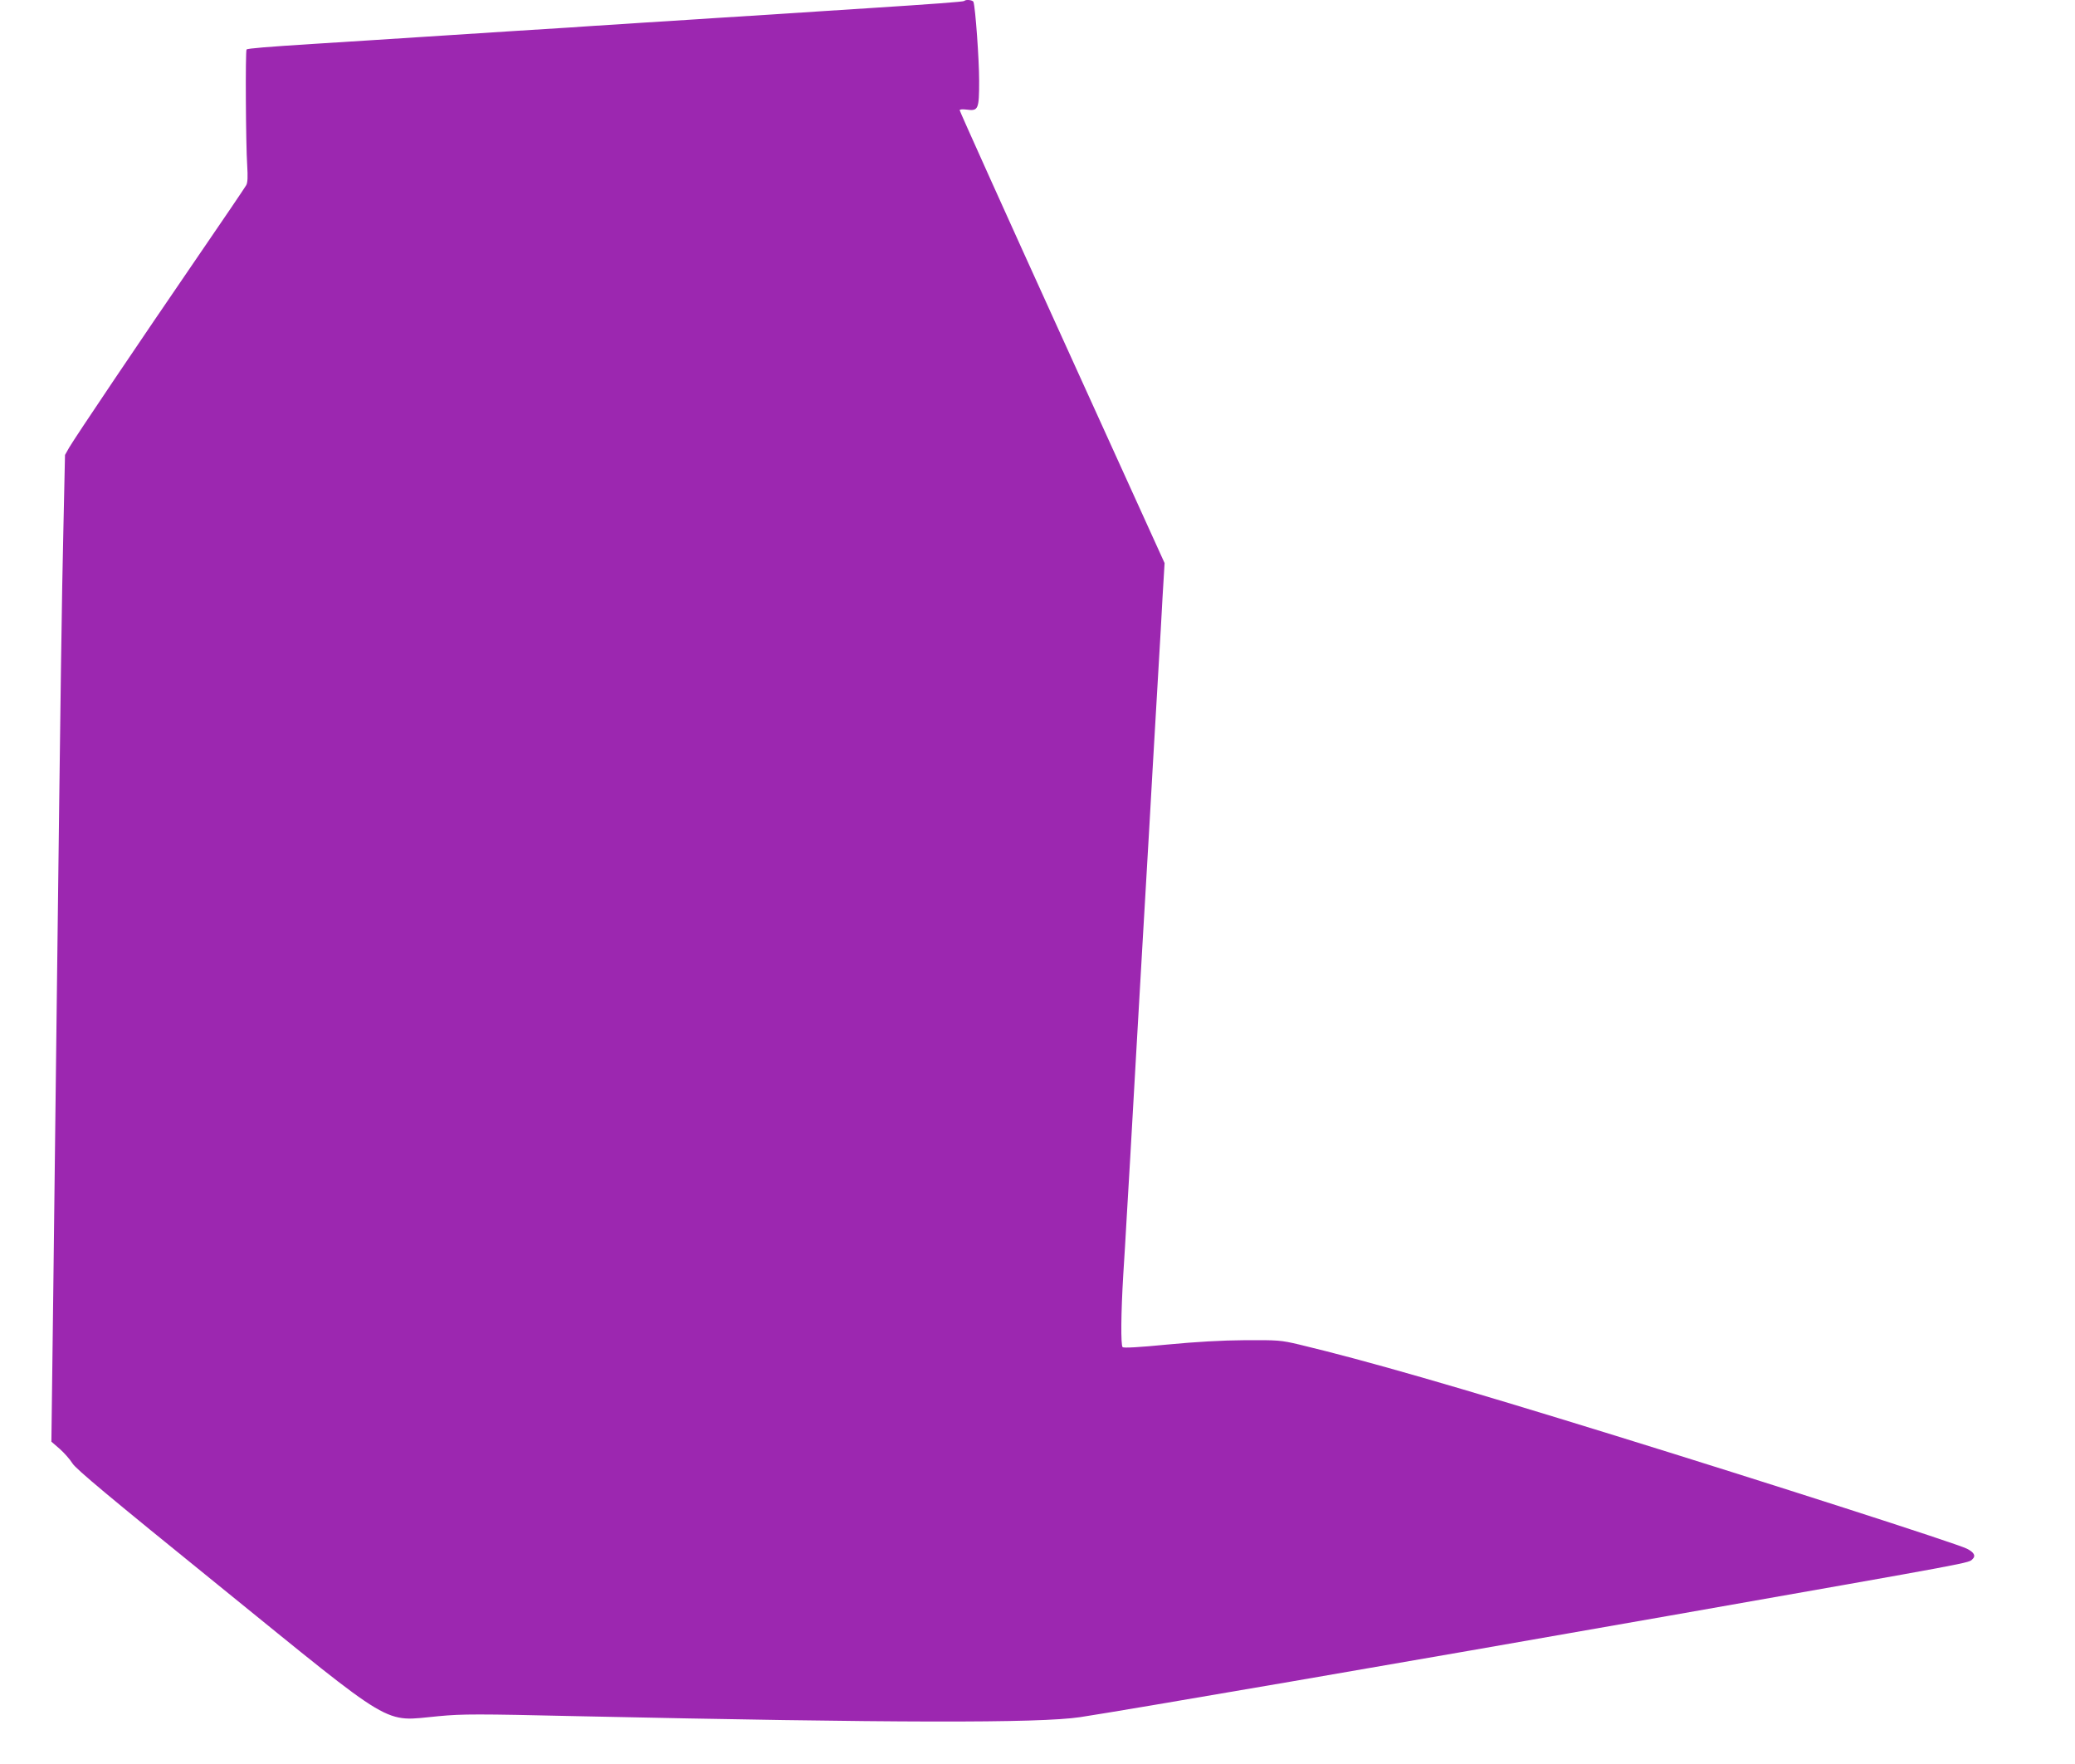
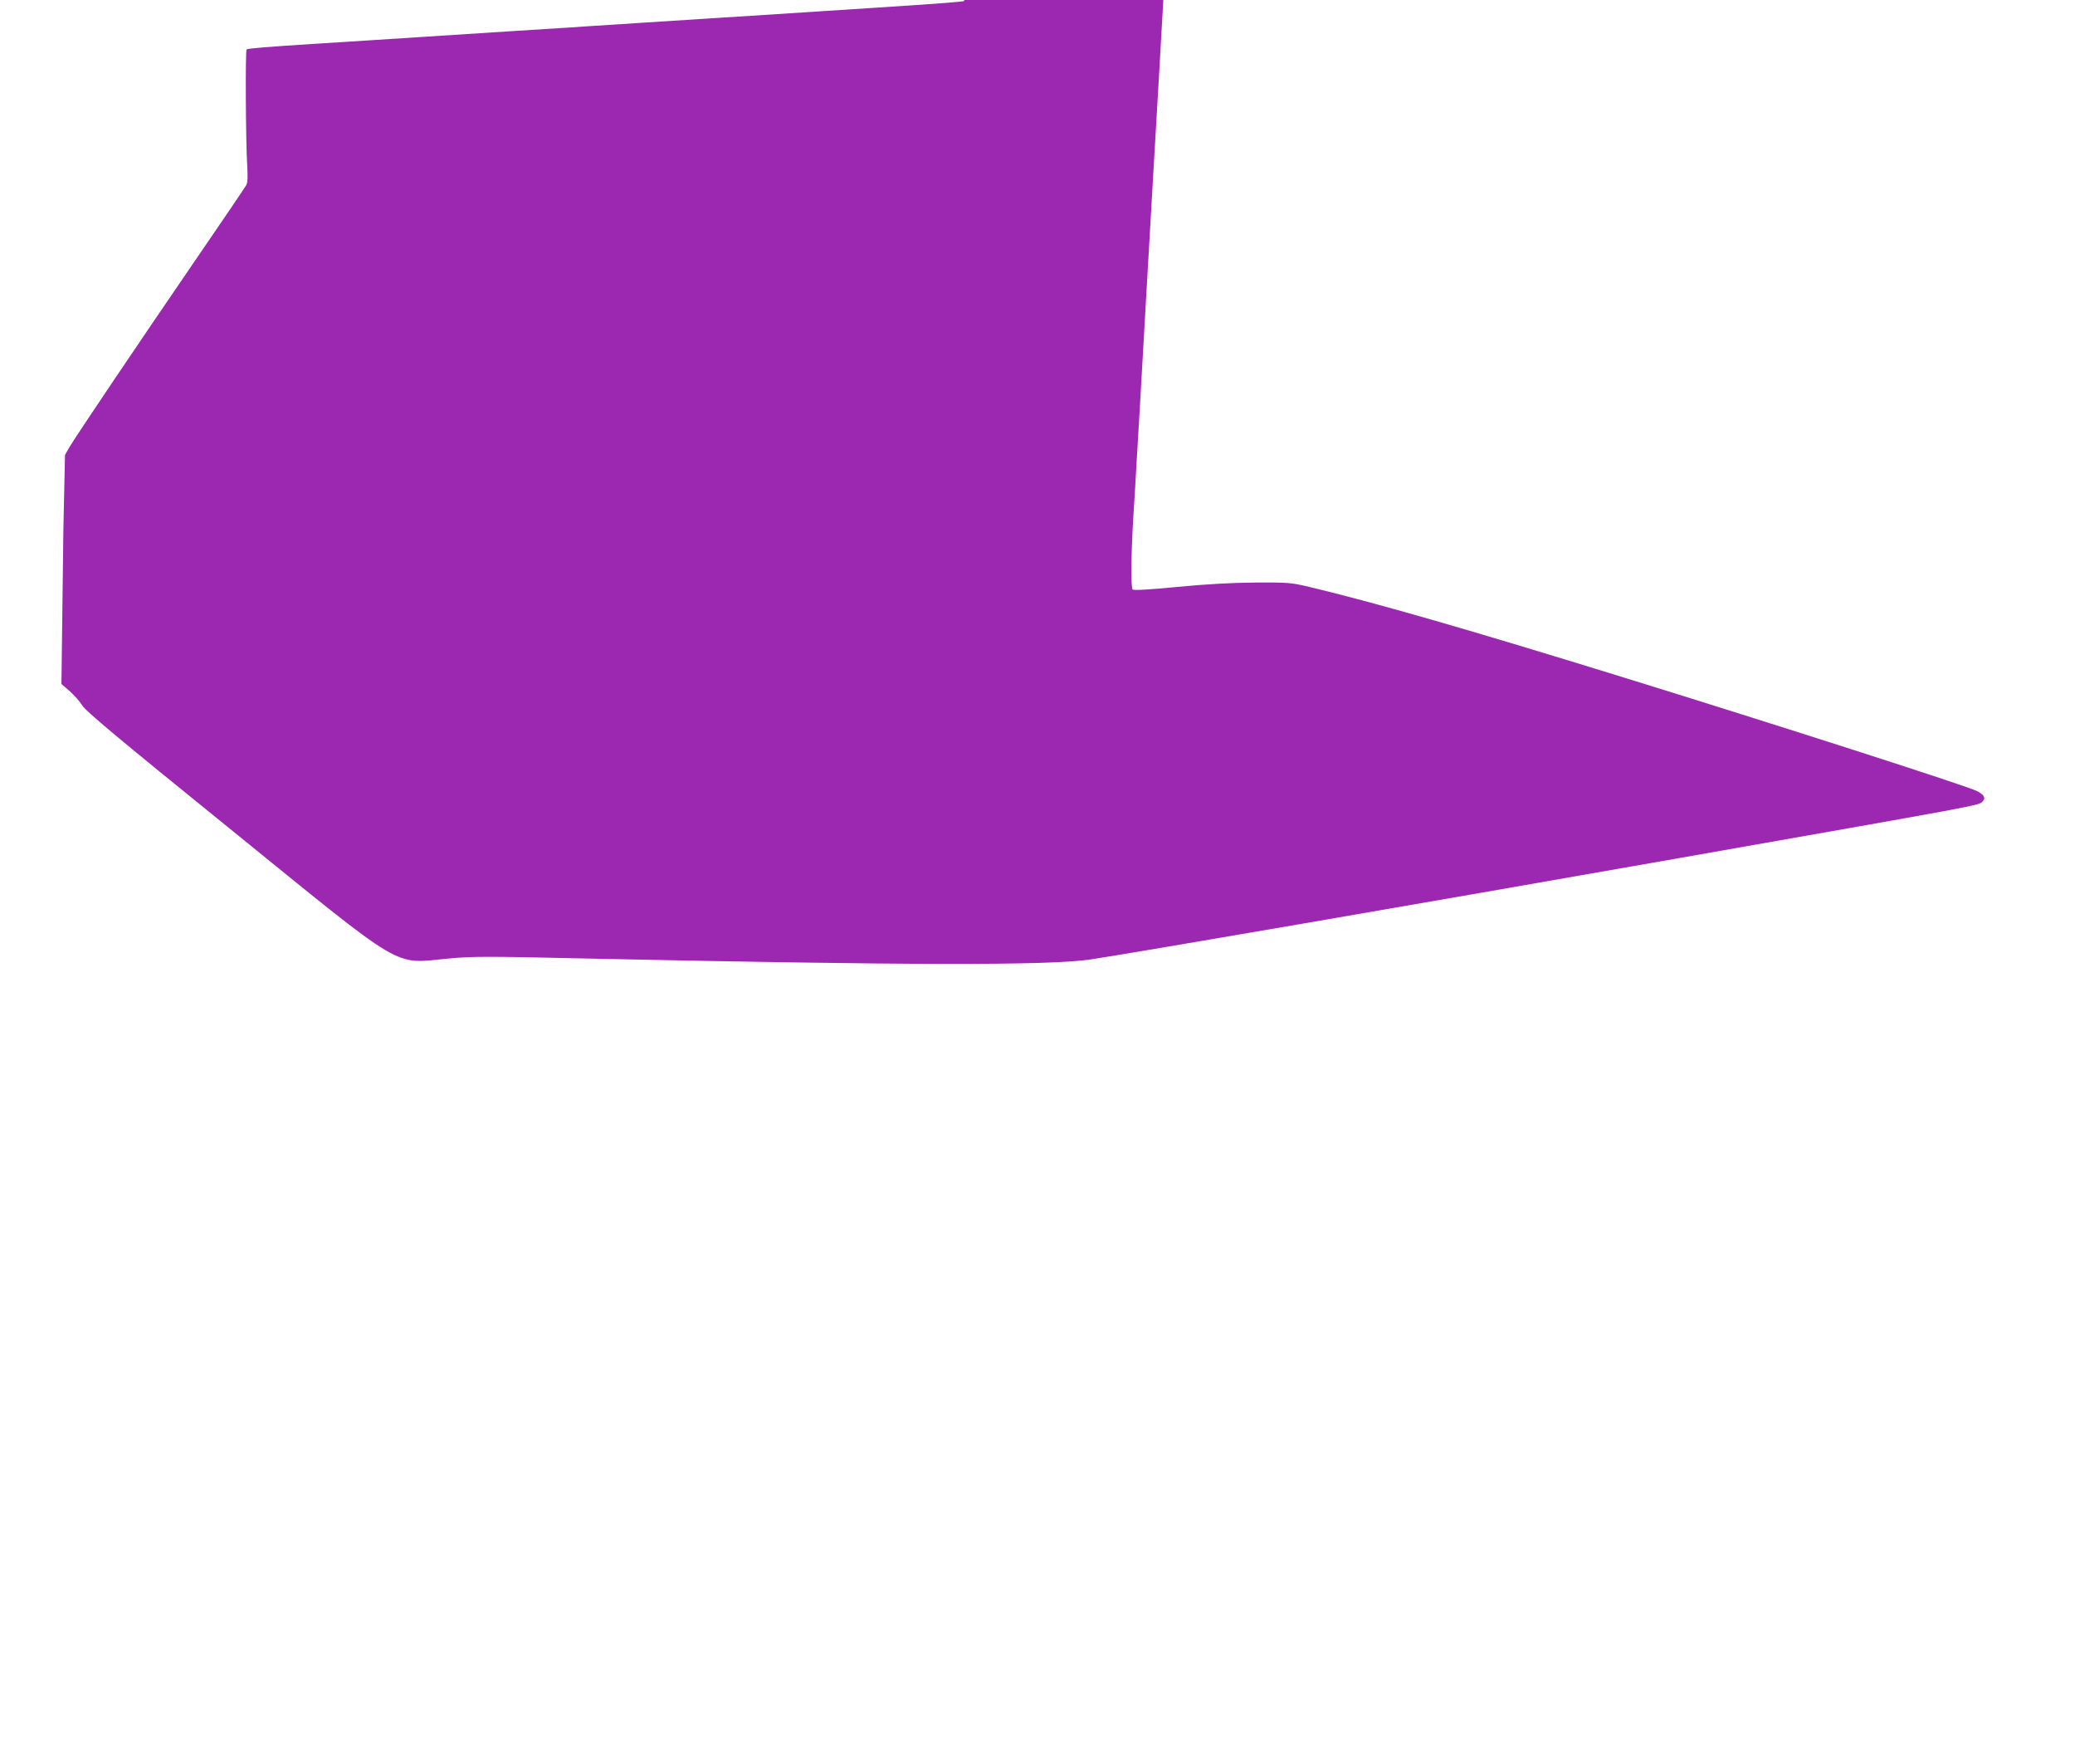
<svg xmlns="http://www.w3.org/2000/svg" version="1.0" width="1280pt" height="1088pt" viewBox="0 0 1280 1088" preserveAspectRatio="xMidYMid meet">
  <g transform="translate(0,1088) scale(0.1,-0.1)" fill="#9c27b0" stroke="none">
-     <path d="M5948 10874 c-6 -5 -195 -19 -583 -44 -93 -6 -233 -15 -310 -20 -77 -5 -214 -14 -305 -20 -91 -6 -234 -15 -317 -20 -84 -6 -223 -14 -308 -20 -85 -5 -225 -14 -310 -20 -85 -5 -224 -14 -307 -20 -84 -5 -227 -14 -318 -20 -91 -6 -230 -15 -310 -20 -80 -5 -219 -14 -310 -20 -91 -6 -230 -15 -310 -20 -80 -5 -221 -14 -315 -20 -302 -19 -417 -29 -424 -35 -8 -8 -5 -586 4 -717 4 -68 3 -104 -6 -120 -7 -13 -148 -221 -314 -463 -338 -493 -738 -1087 -778 -1155 l-26 -46 -10 -459 c-10 -428 -16 -869 -41 -2925 -5 -437 -15 -1224 -21 -1748 l-12 -954 51 -44 c27 -24 63 -64 79 -90 22 -35 223 -203 901 -752 1110 -900 1007 -839 1358 -807 148 14 239 14 852 0 1956 -42 2850 -44 3105 -6 272 41 1977 334 3642 627 1919 338 1837 322 1864 349 20 19 8 41 -36 63 -60 31 -1236 409 -2168 697 -983 304 -1541 464 -1950 562 -114 27 -131 28 -335 27 -145 -1 -301 -10 -480 -27 -173 -17 -268 -22 -275 -16 -12 12 -10 213 4 446 6 95 16 253 21 350 6 98 15 250 20 338 5 88 14 246 20 350 6 105 15 262 20 350 11 188 26 444 40 693 6 97 15 251 20 342 5 91 14 245 20 343 5 97 15 256 20 352 20 351 31 533 40 685 5 85 15 252 21 371 l13 216 -632 1391 c-348 765 -632 1396 -632 1402 0 6 17 7 43 4 72 -10 77 1 77 178 0 131 -23 450 -35 486 -4 12 -47 17 -57 6z" />
+     <path d="M5948 10874 c-6 -5 -195 -19 -583 -44 -93 -6 -233 -15 -310 -20 -77 -5 -214 -14 -305 -20 -91 -6 -234 -15 -317 -20 -84 -6 -223 -14 -308 -20 -85 -5 -225 -14 -310 -20 -85 -5 -224 -14 -307 -20 -84 -5 -227 -14 -318 -20 -91 -6 -230 -15 -310 -20 -80 -5 -219 -14 -310 -20 -91 -6 -230 -15 -310 -20 -80 -5 -221 -14 -315 -20 -302 -19 -417 -29 -424 -35 -8 -8 -5 -586 4 -717 4 -68 3 -104 -6 -120 -7 -13 -148 -221 -314 -463 -338 -493 -738 -1087 -778 -1155 l-26 -46 -10 -459 l-12 -954 51 -44 c27 -24 63 -64 79 -90 22 -35 223 -203 901 -752 1110 -900 1007 -839 1358 -807 148 14 239 14 852 0 1956 -42 2850 -44 3105 -6 272 41 1977 334 3642 627 1919 338 1837 322 1864 349 20 19 8 41 -36 63 -60 31 -1236 409 -2168 697 -983 304 -1541 464 -1950 562 -114 27 -131 28 -335 27 -145 -1 -301 -10 -480 -27 -173 -17 -268 -22 -275 -16 -12 12 -10 213 4 446 6 95 16 253 21 350 6 98 15 250 20 338 5 88 14 246 20 350 6 105 15 262 20 350 11 188 26 444 40 693 6 97 15 251 20 342 5 91 14 245 20 343 5 97 15 256 20 352 20 351 31 533 40 685 5 85 15 252 21 371 l13 216 -632 1391 c-348 765 -632 1396 -632 1402 0 6 17 7 43 4 72 -10 77 1 77 178 0 131 -23 450 -35 486 -4 12 -47 17 -57 6z" />
  </g>
</svg>